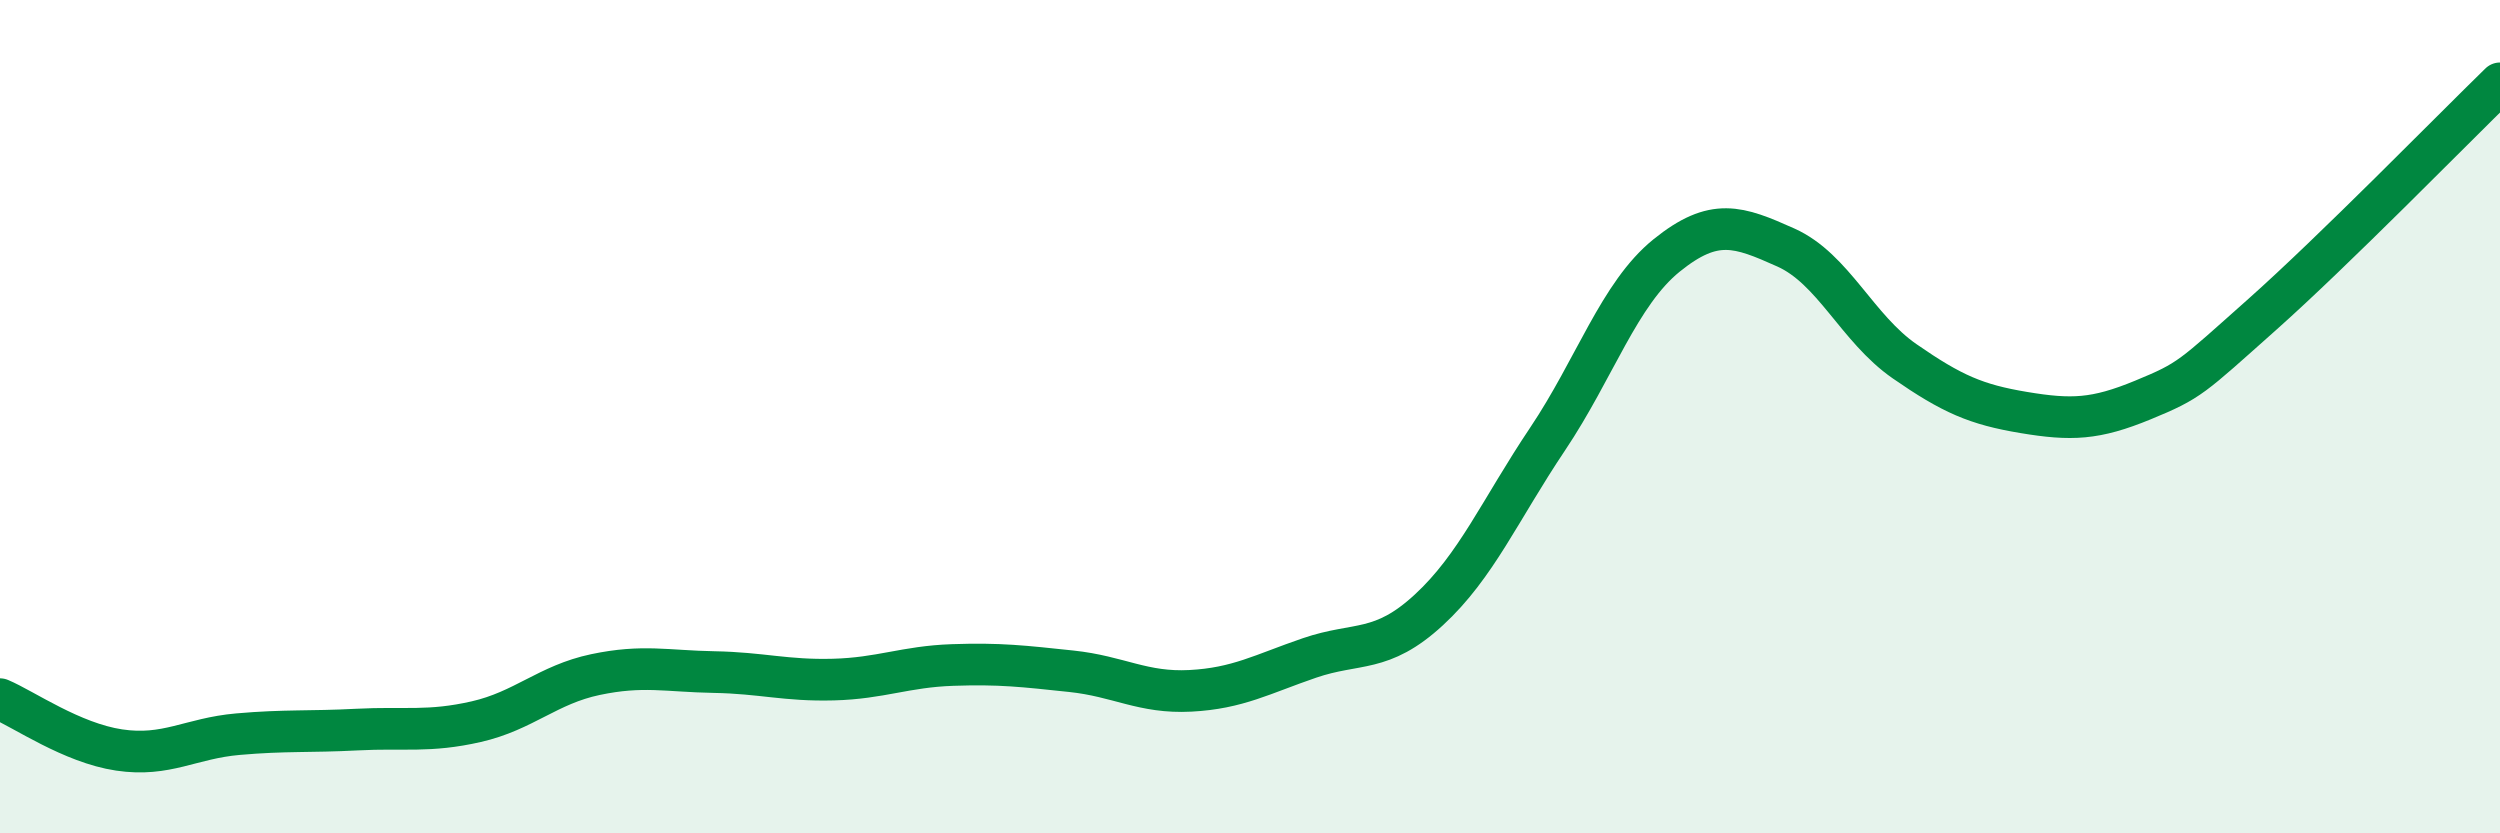
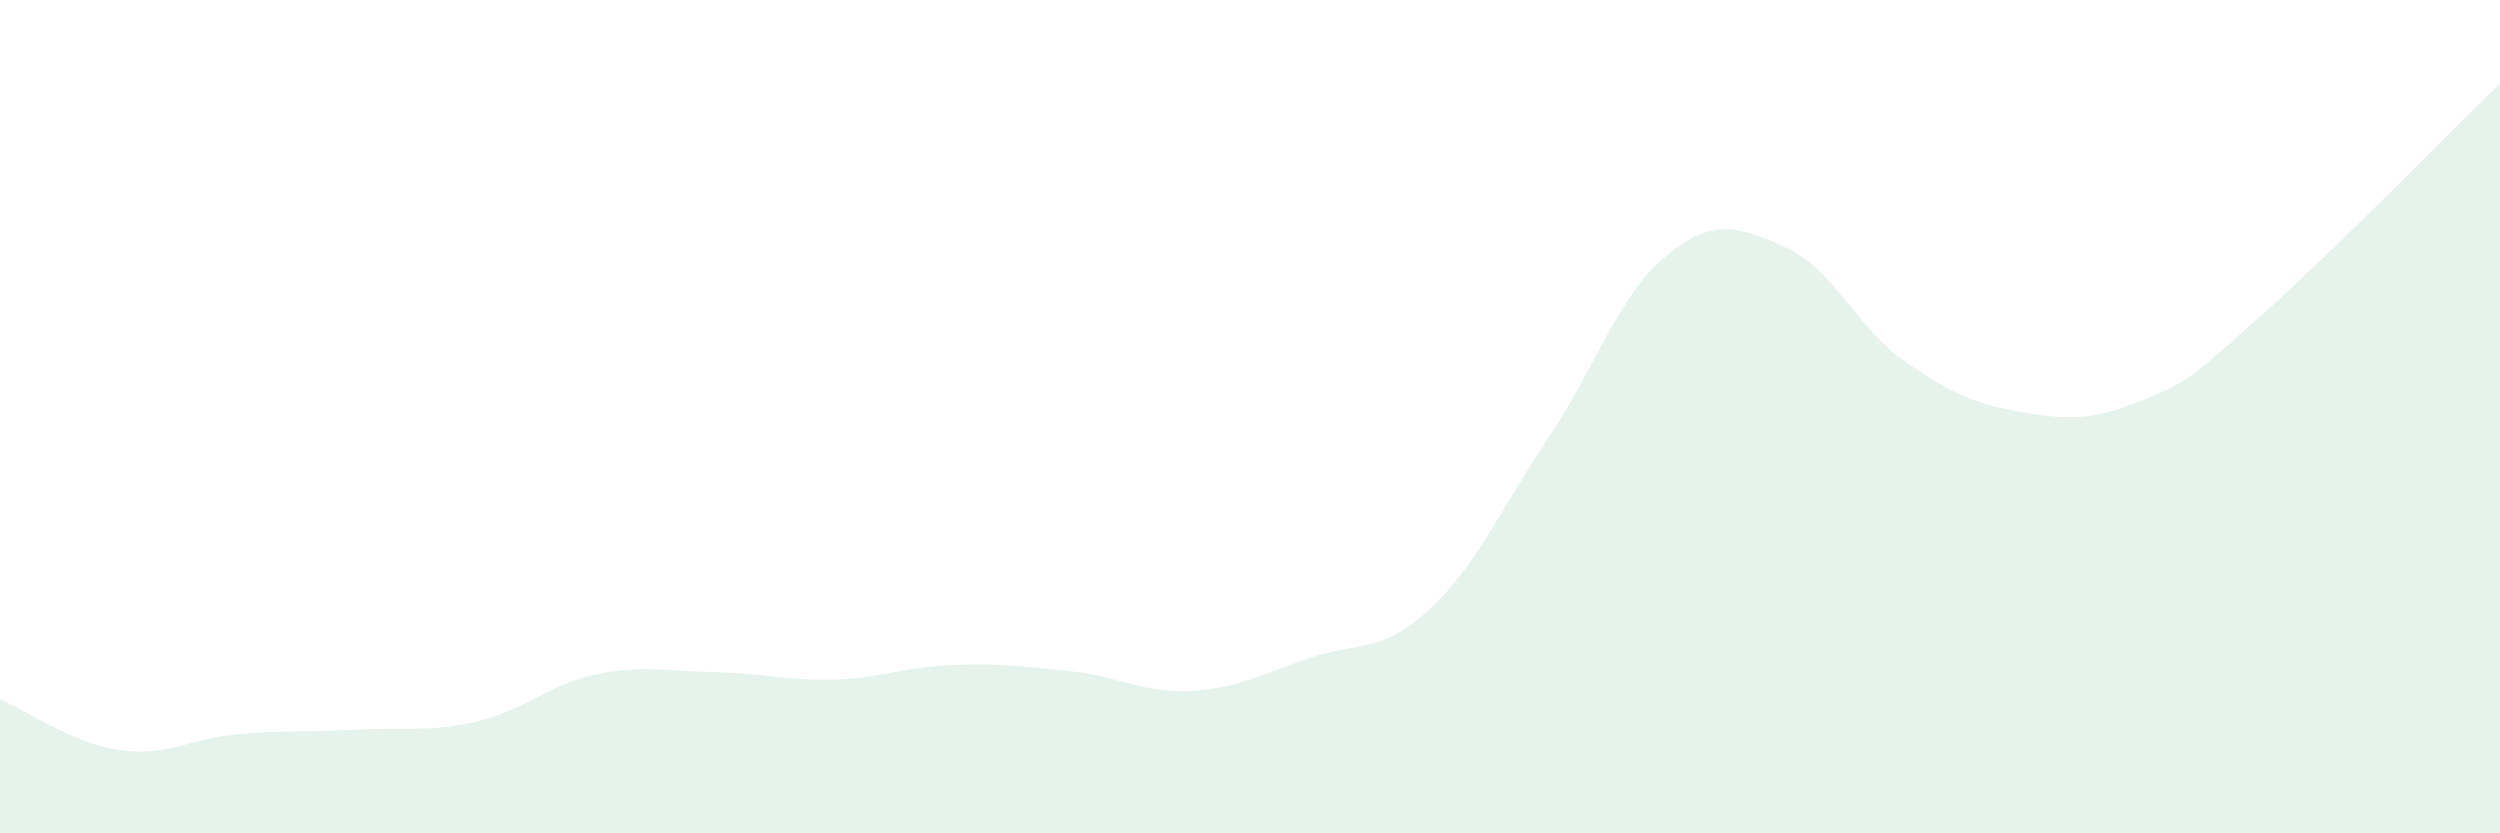
<svg xmlns="http://www.w3.org/2000/svg" width="60" height="20" viewBox="0 0 60 20">
  <path d="M 0,16.78 C 0.57,17.02 1.72,17.83 2.86,18 C 4,18.17 4.57,17.72 5.71,17.62 C 6.85,17.52 7.43,17.57 8.57,17.51 C 9.71,17.45 10.29,17.58 11.43,17.32 C 12.57,17.06 13.15,16.43 14.29,16.19 C 15.43,15.95 16,16.11 17.14,16.13 C 18.28,16.15 18.86,16.34 20,16.31 C 21.14,16.28 21.72,16 22.86,15.96 C 24,15.92 24.57,15.99 25.71,16.11 C 26.85,16.23 27.43,16.64 28.57,16.58 C 29.71,16.52 30.29,16.18 31.43,15.79 C 32.57,15.4 33.15,15.69 34.29,14.64 C 35.43,13.59 36,12.24 37.14,10.54 C 38.28,8.84 38.86,7.05 40,6.13 C 41.14,5.21 41.72,5.43 42.86,5.94 C 44,6.45 44.57,7.88 45.71,8.67 C 46.85,9.46 47.43,9.71 48.57,9.9 C 49.71,10.09 50.29,10.07 51.43,9.6 C 52.57,9.13 52.58,9.07 54.29,7.55 C 56,6.03 58.86,3.11 60,2L60 20L0 20Z" fill="#008740" opacity="0.1" stroke-linecap="round" stroke-linejoin="round" />
-   <path d="M 0,16.78 C 0.57,17.02 1.72,17.83 2.86,18 C 4,18.17 4.57,17.72 5.71,17.62 C 6.85,17.52 7.43,17.57 8.57,17.51 C 9.71,17.45 10.29,17.58 11.43,17.32 C 12.57,17.06 13.15,16.43 14.29,16.19 C 15.43,15.95 16,16.11 17.14,16.13 C 18.28,16.15 18.86,16.34 20,16.31 C 21.14,16.28 21.72,16 22.86,15.96 C 24,15.92 24.57,15.99 25.71,16.11 C 26.85,16.23 27.43,16.64 28.57,16.58 C 29.71,16.52 30.29,16.18 31.43,15.79 C 32.57,15.4 33.15,15.69 34.29,14.64 C 35.43,13.59 36,12.24 37.14,10.54 C 38.28,8.84 38.86,7.05 40,6.13 C 41.14,5.21 41.72,5.43 42.86,5.94 C 44,6.45 44.57,7.88 45.71,8.67 C 46.85,9.46 47.43,9.71 48.57,9.9 C 49.71,10.09 50.29,10.07 51.43,9.6 C 52.57,9.13 52.58,9.07 54.29,7.55 C 56,6.03 58.86,3.11 60,2" stroke="#008740" stroke-width="1" fill="none" stroke-linecap="round" stroke-linejoin="round" />
</svg>